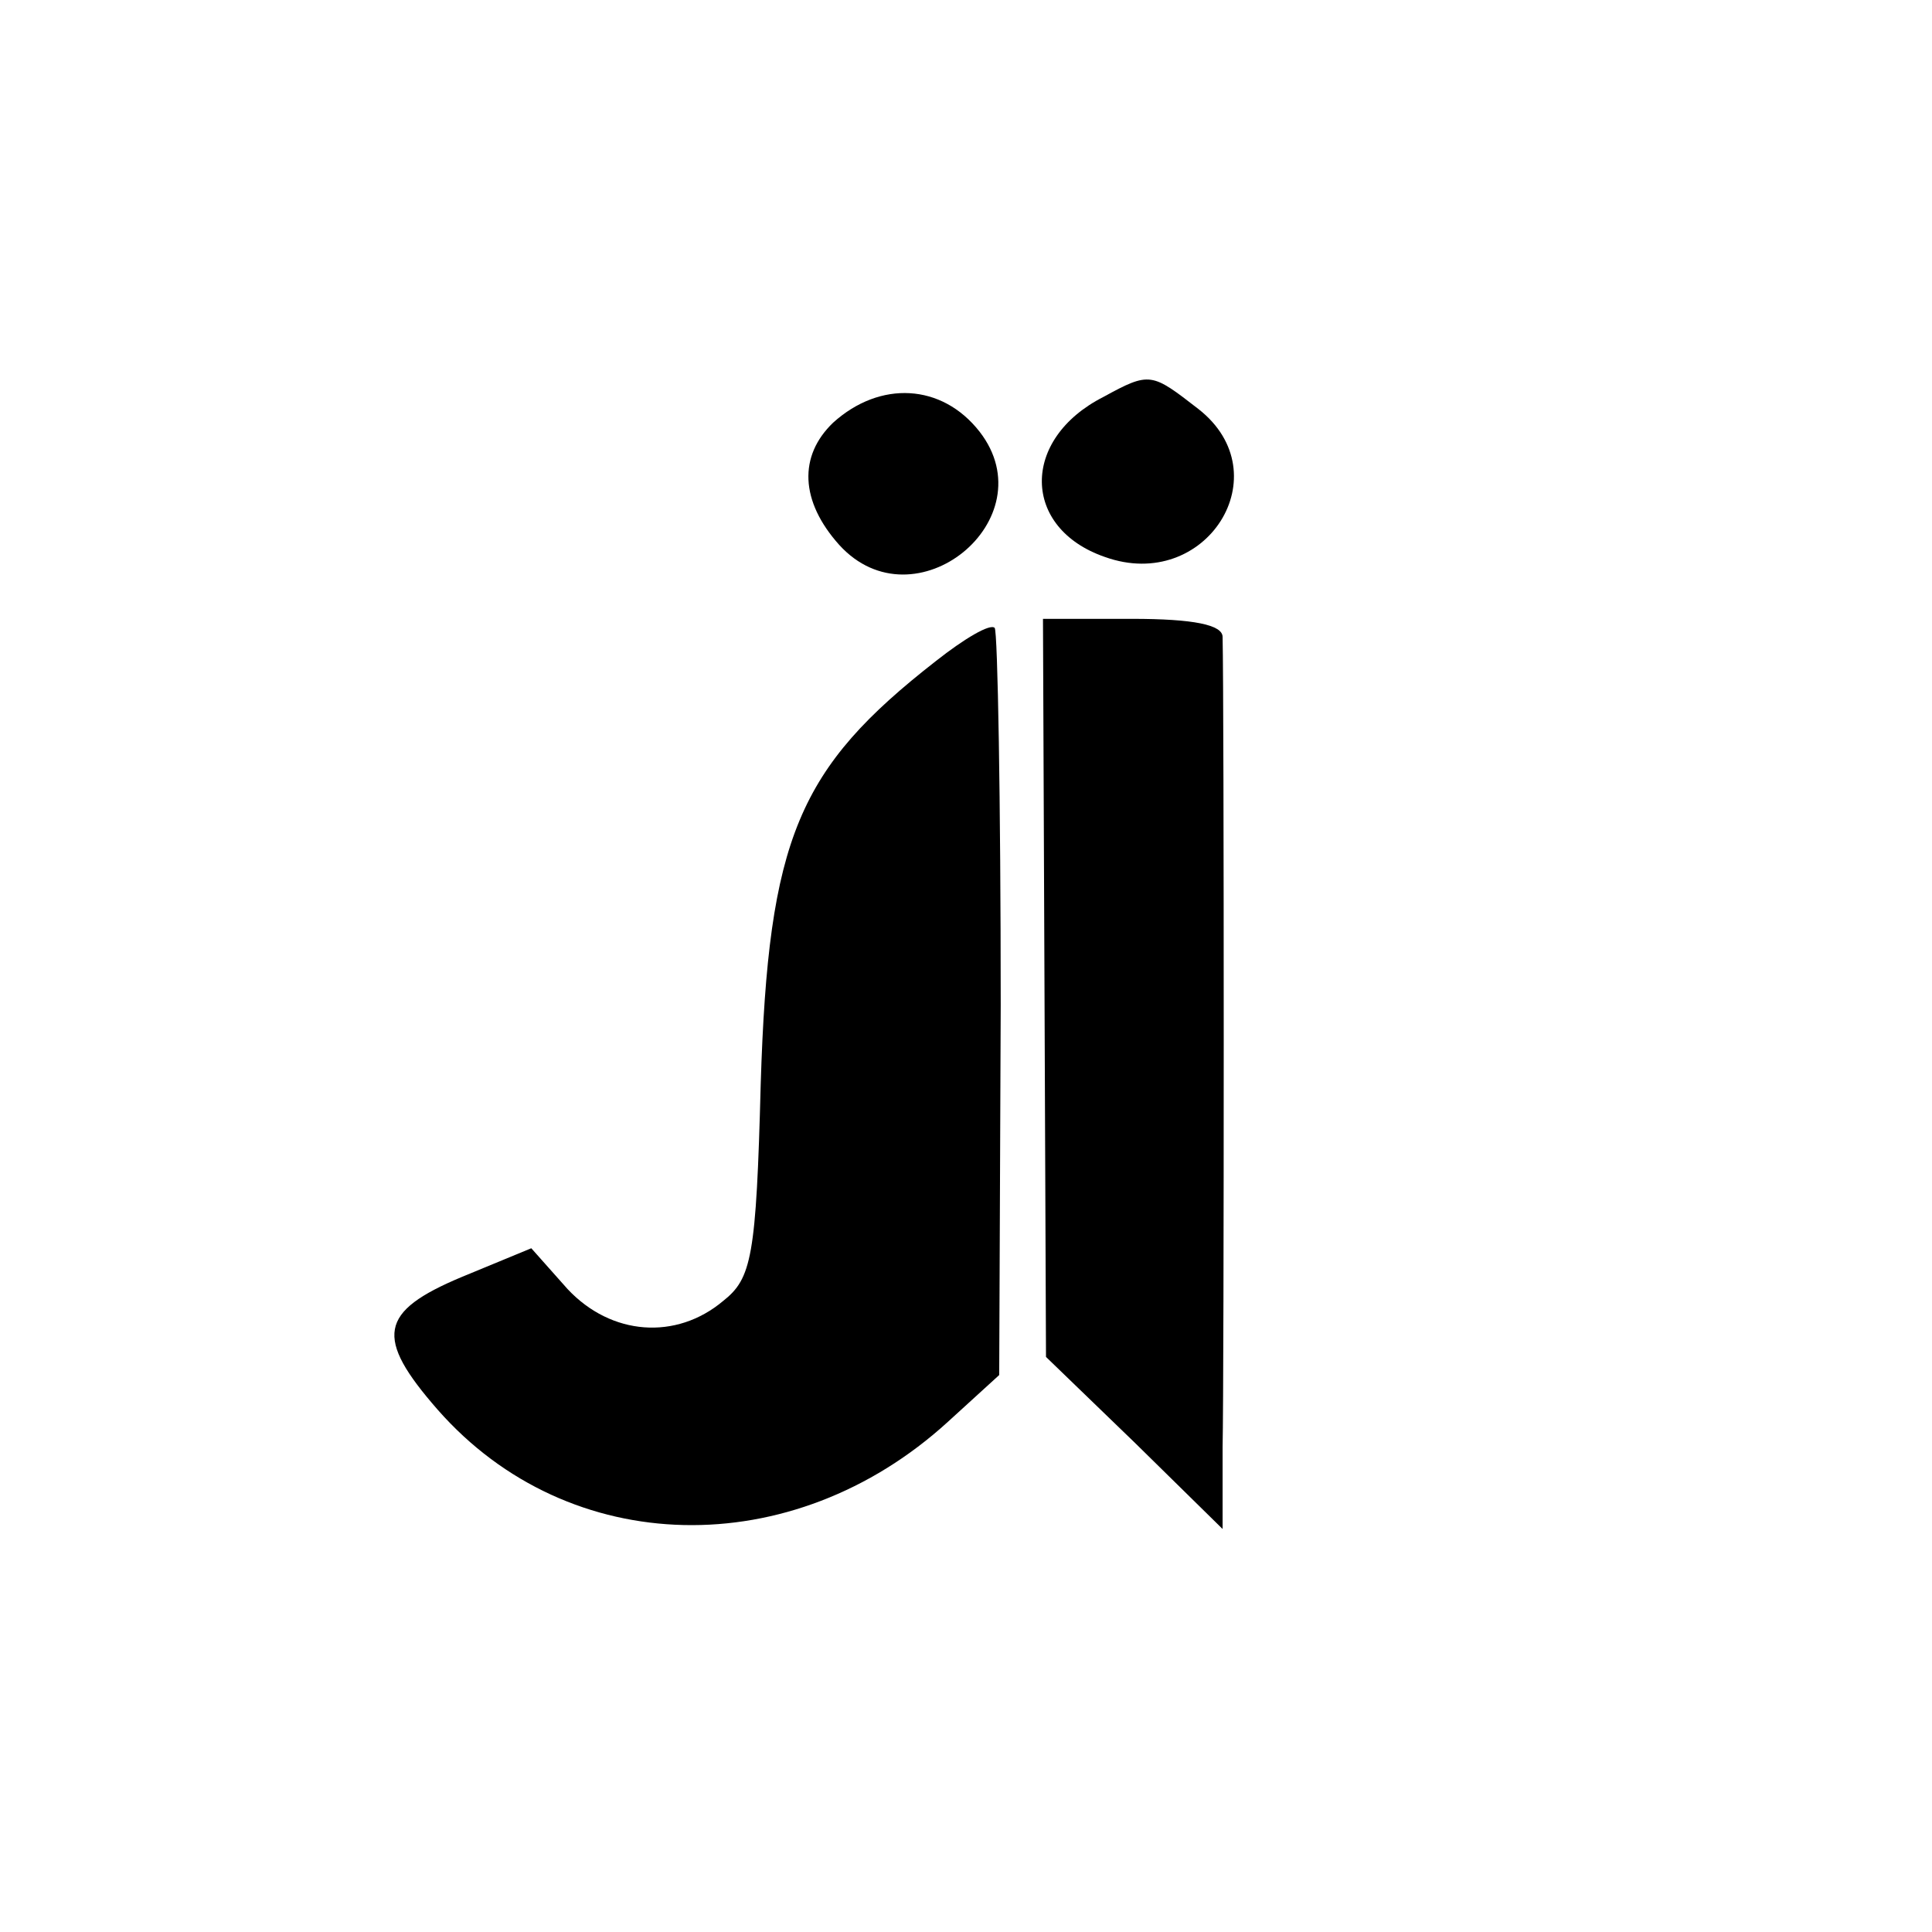
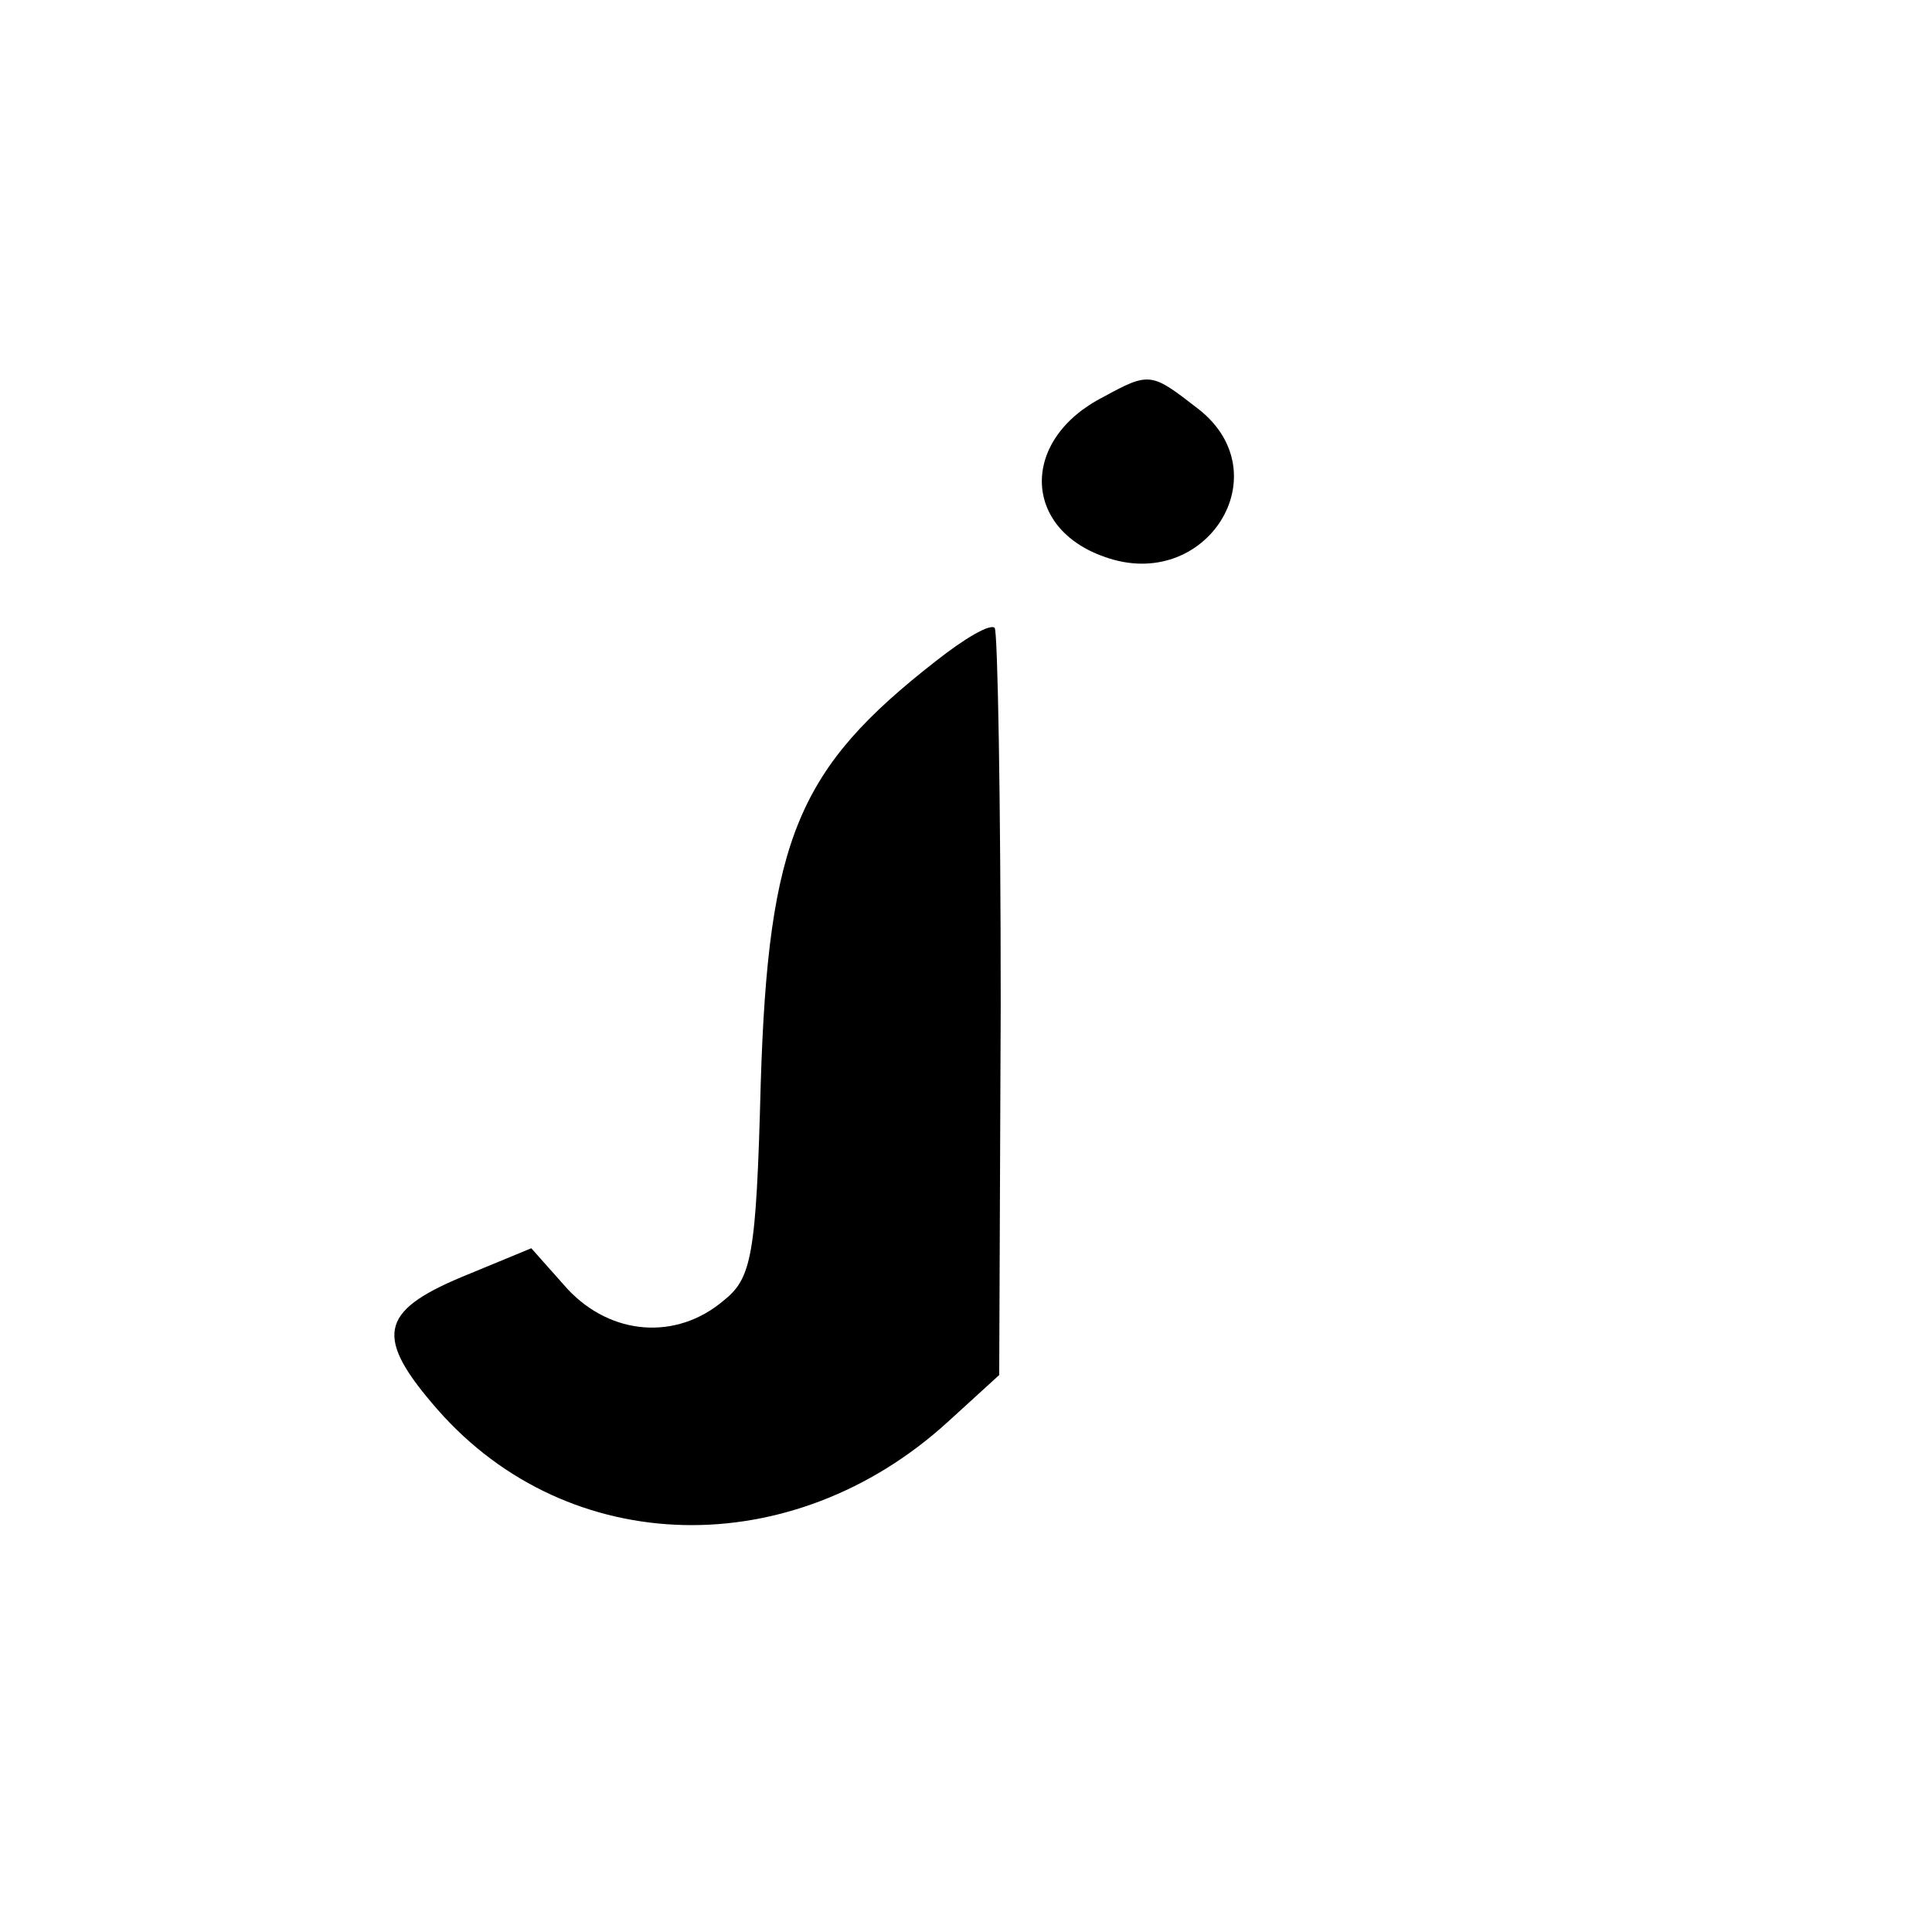
<svg xmlns="http://www.w3.org/2000/svg" version="1.0" width="128pt" height="128pt" viewBox="0 0 128 128" preserveAspectRatio="xMidYMid meet">
  <g transform="translate(0,128) scale(0.1,-0.1)" fill="#000000" stroke="none">
    <path d="M731 1017 c-55 -28 -54 -87 1 -106 67 -24 117 55 62 98 -31 24 -32 25 -63 8z" />
-     <path d="M552 1000 c-23 -22 -22 -52 4 -81 50 -55 138 17 93 75 -25 32 -66 34 -97 6z" />
    <path d="M620 842 c-91 -71 -111 -117 -116 -280 -3 -115 -6 -129 -25 -144 -31 -26 -74 -23 -103 8 l-24 27 -46 -19 c-55 -23 -58 -40 -16 -88 87 -99 235 -102 338 -8 l34 31 1 245 c0 135 -2 248 -4 250 -3 3 -20 -7 -39 -22z" />
-     <path d="M692 626 l1 -245 59 -57 58 -57 0 54 c1 45 1 496 0 537 0 8 -19 12 -60 12 l-59 0 1 -244z" />
  </g>
</svg>